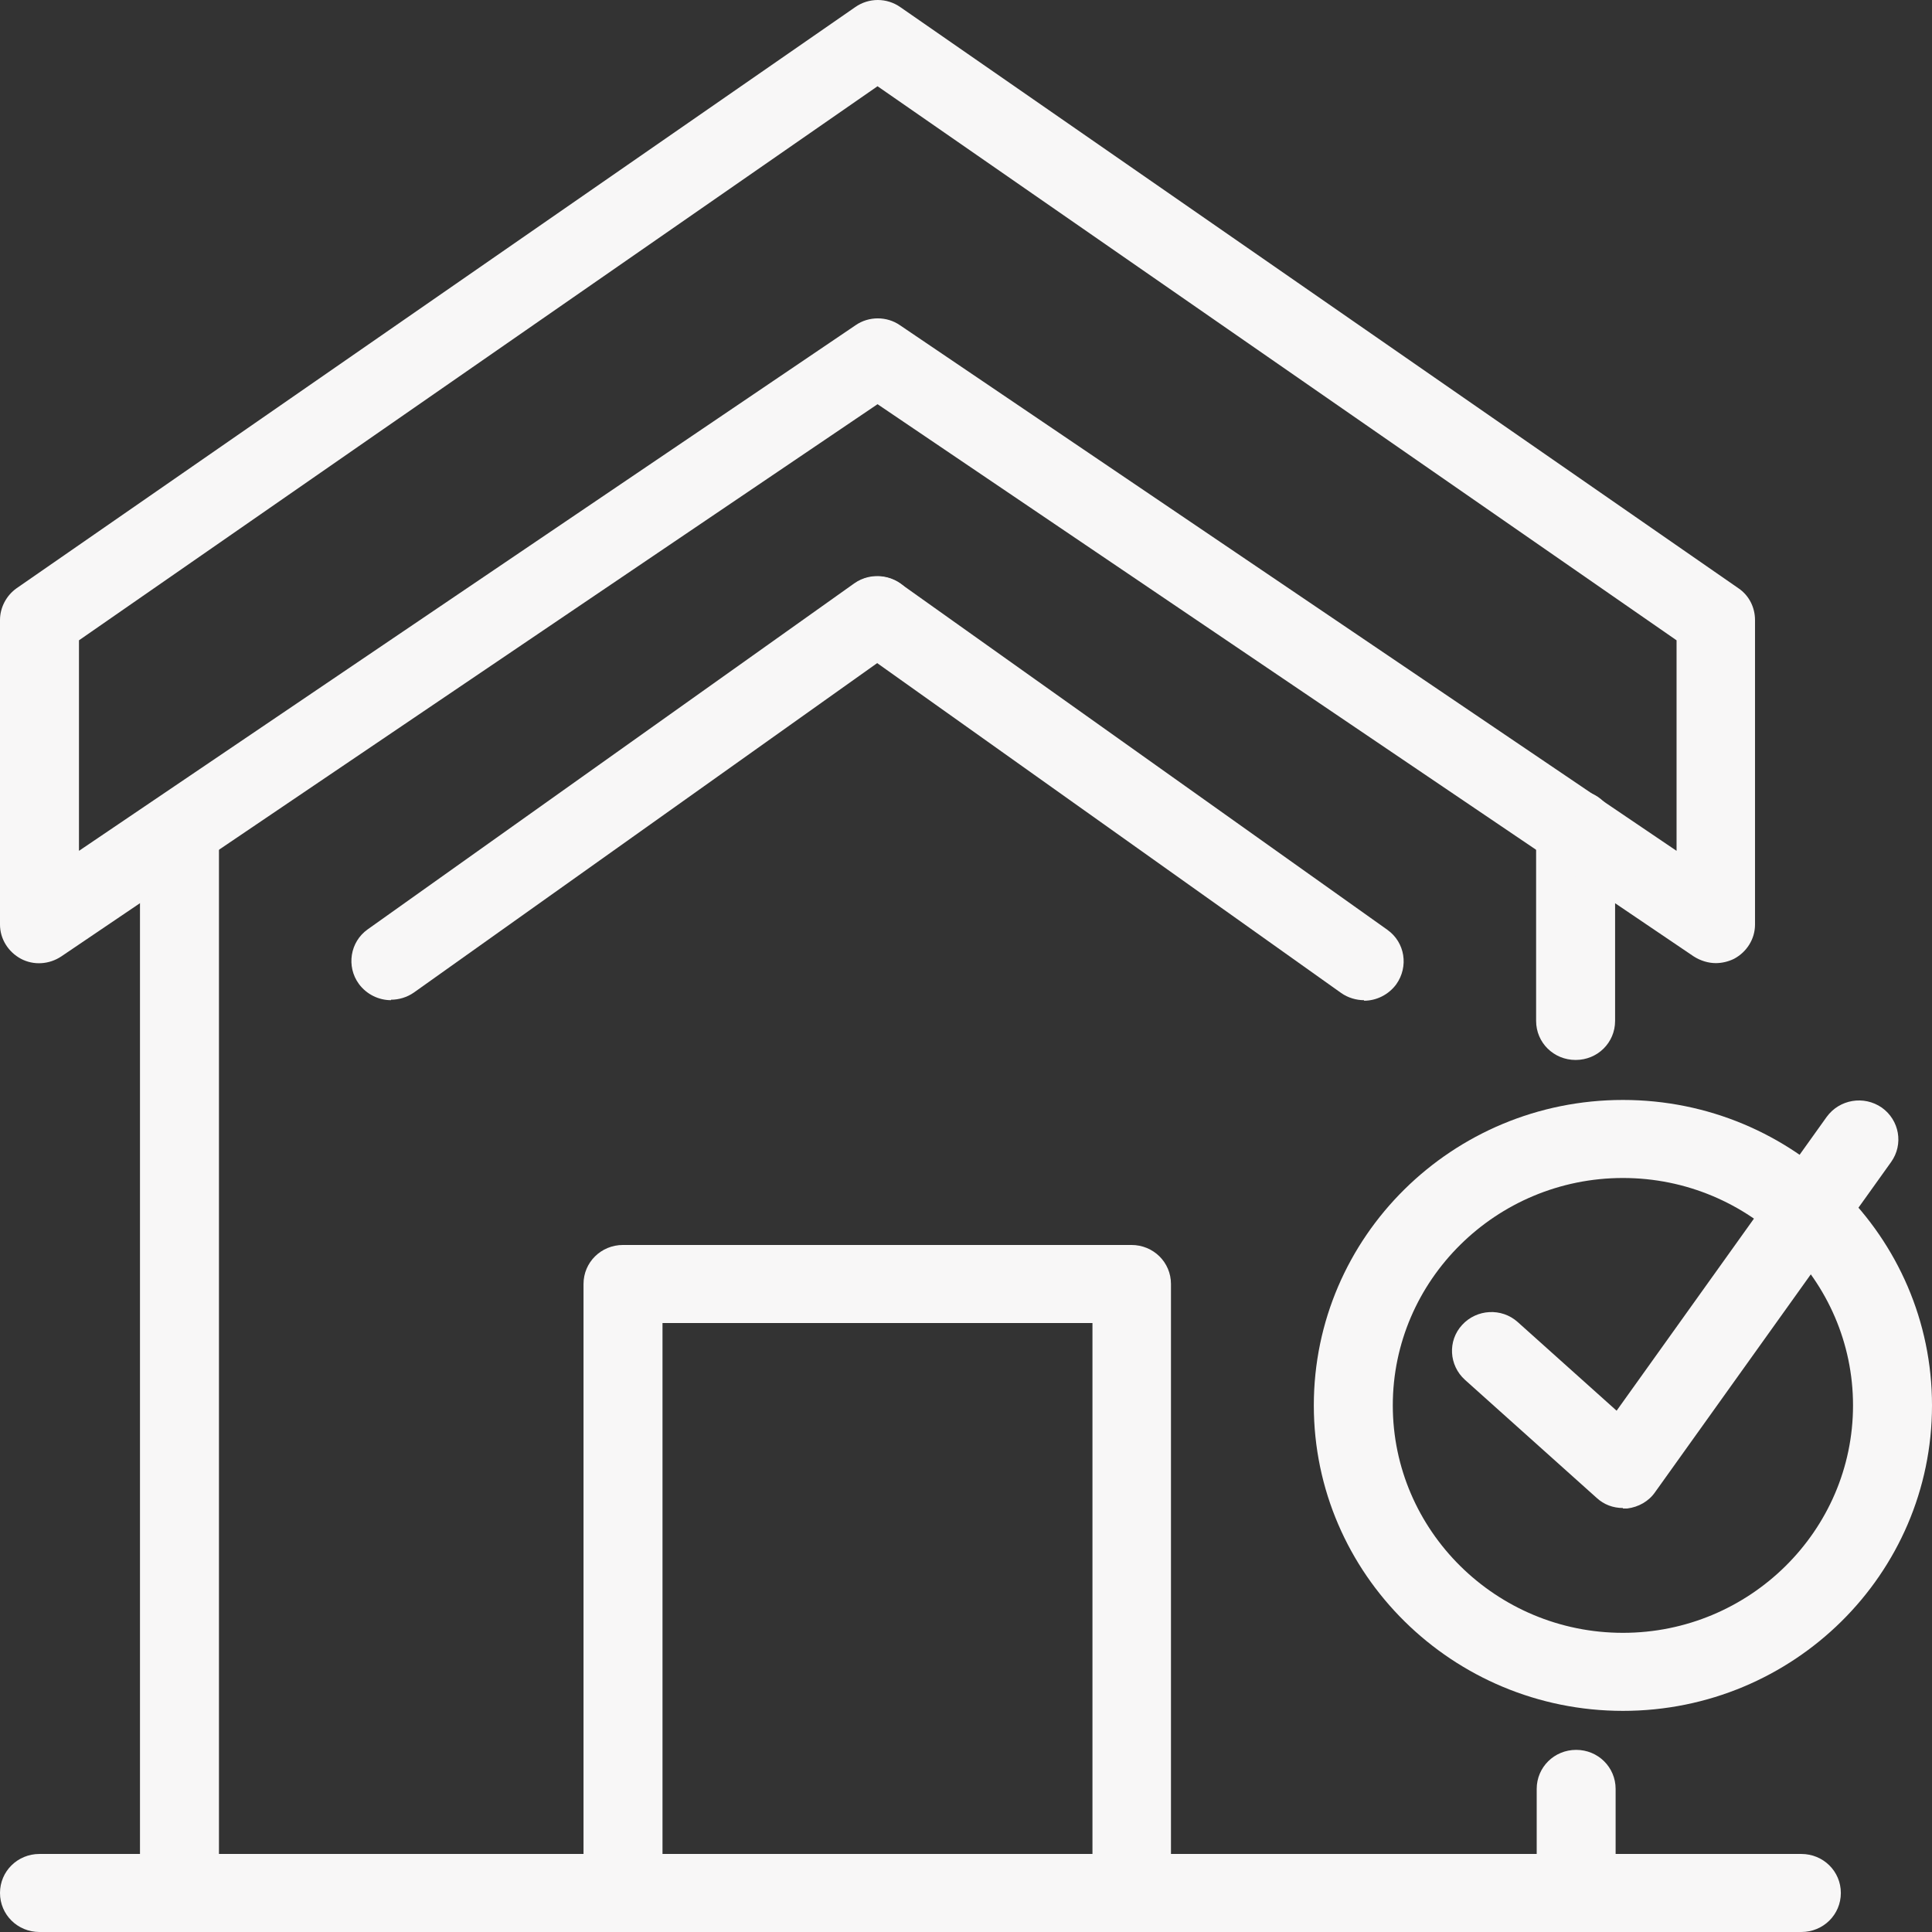
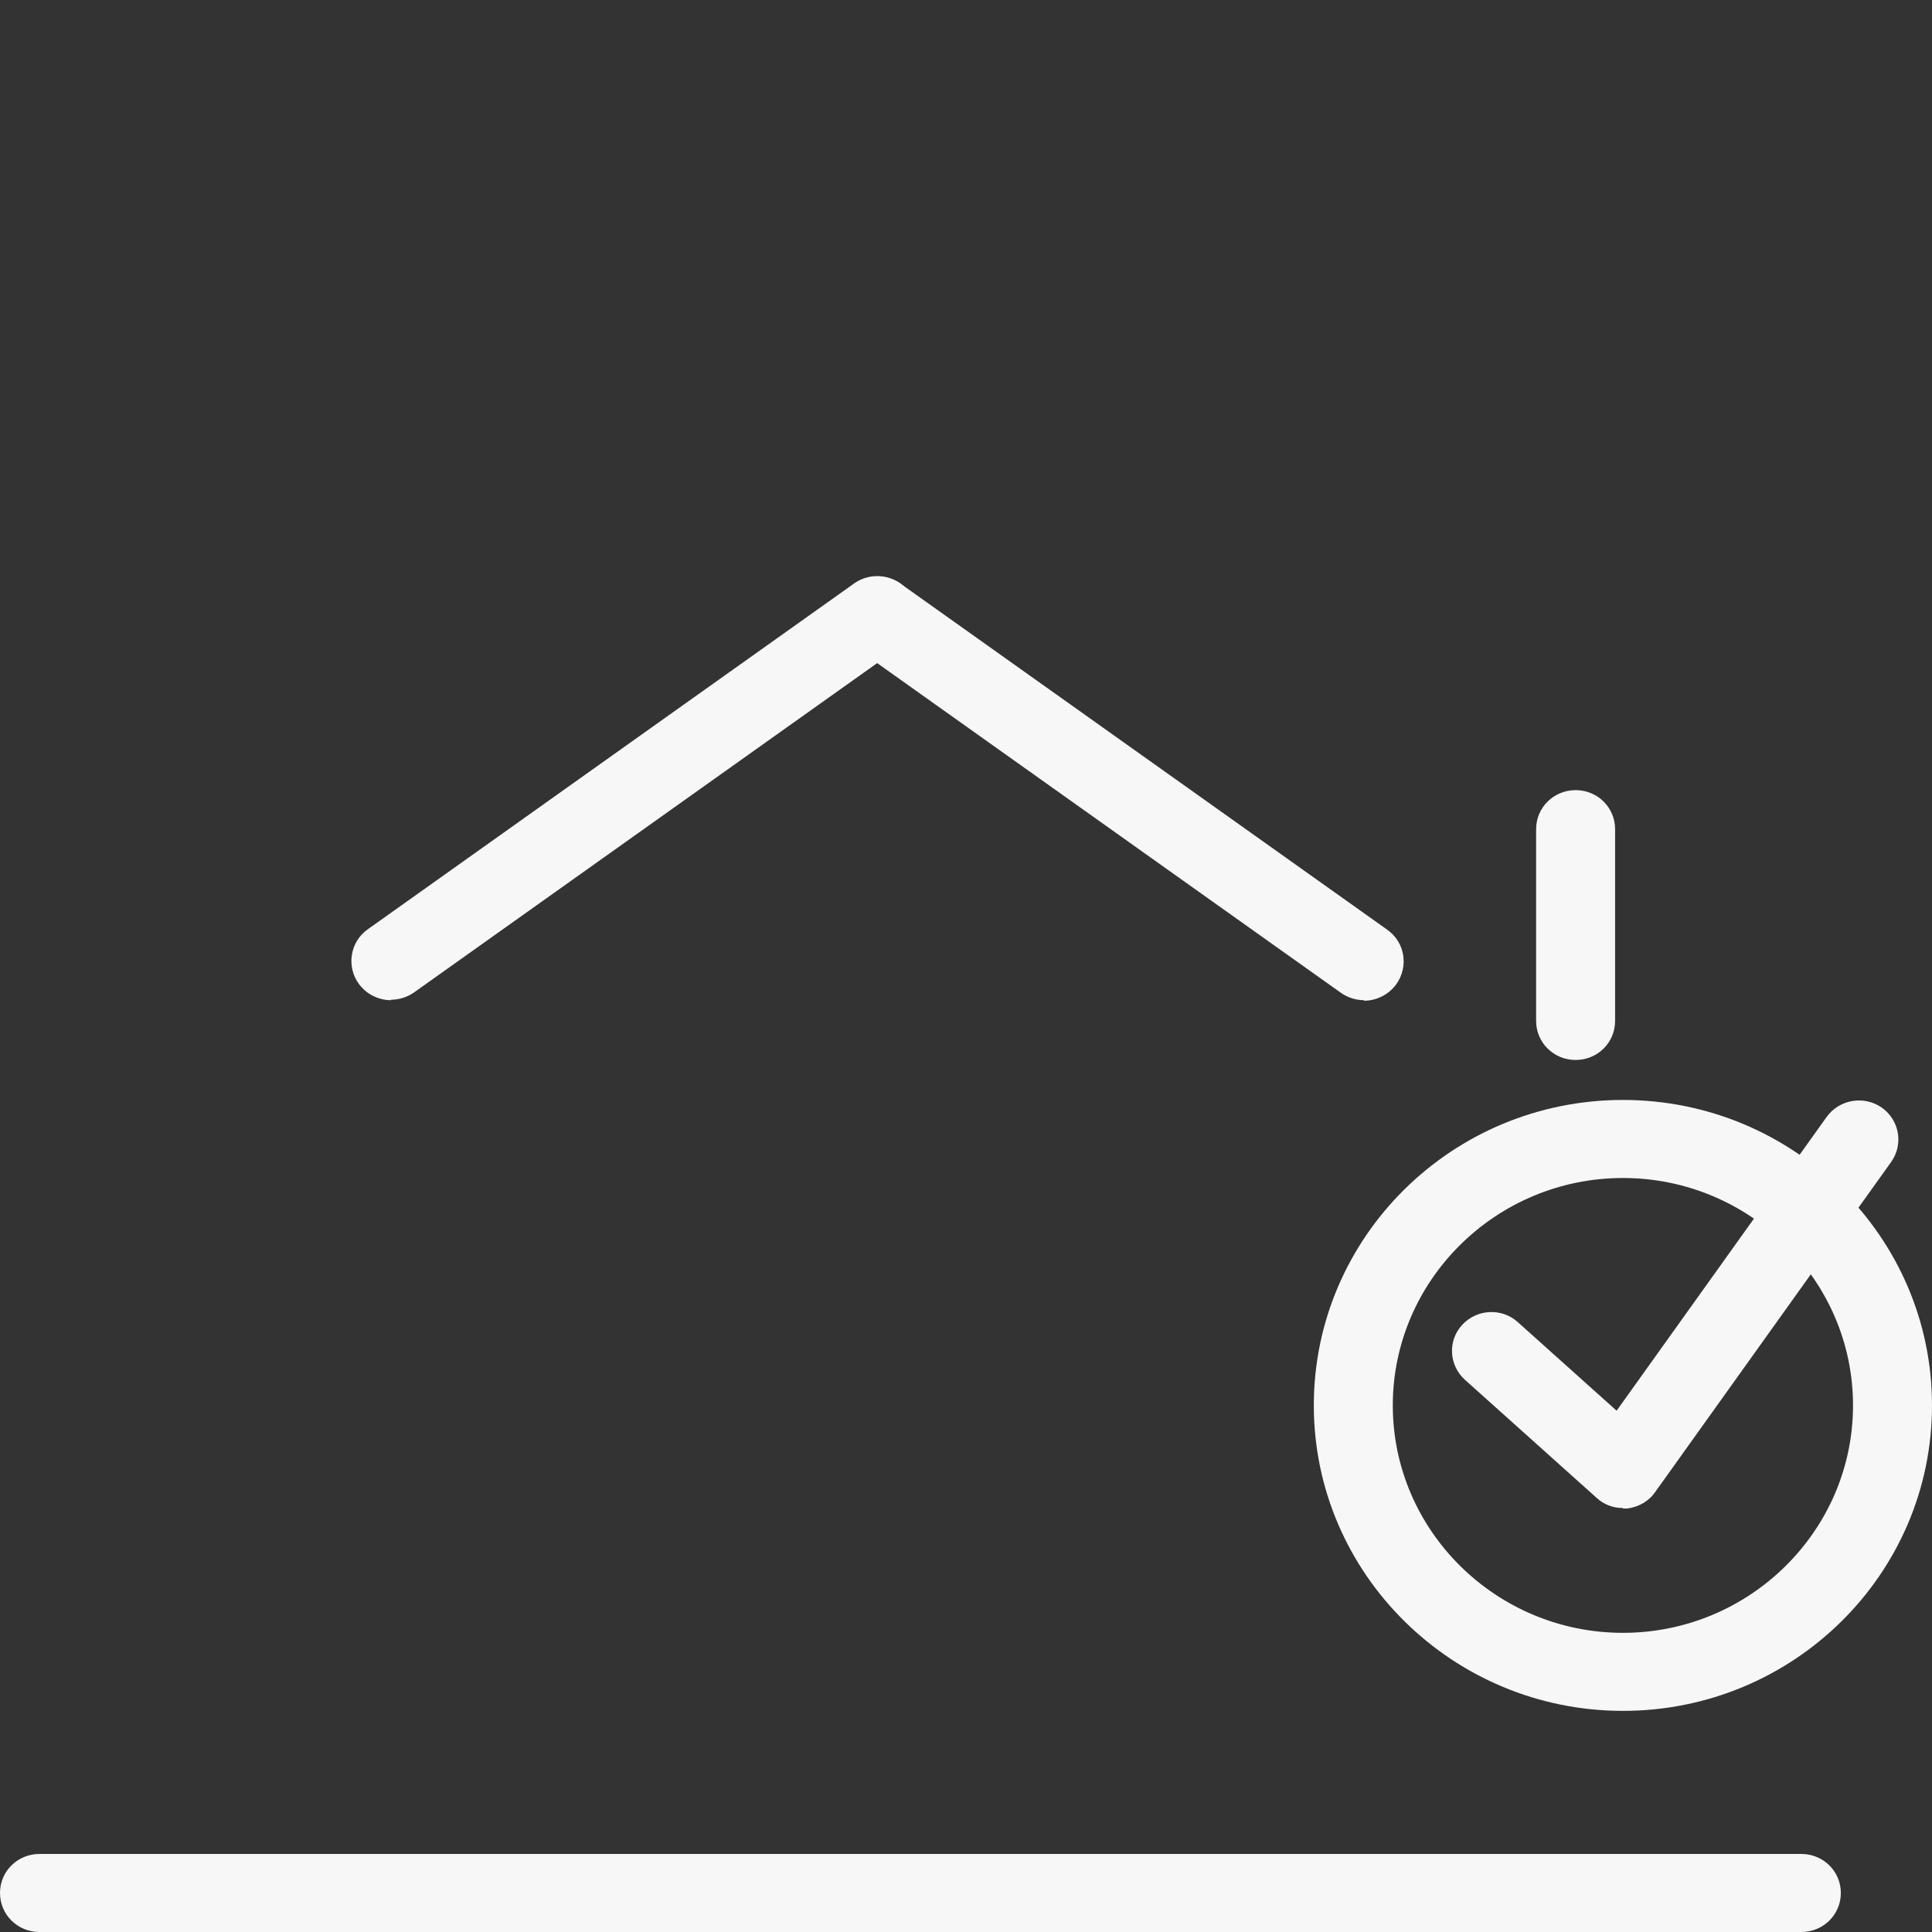
<svg xmlns="http://www.w3.org/2000/svg" width="33" height="33" viewBox="0 0 33 33" fill="none">
  <rect x="0" y="0" width="33" height="33" fill="#333333" stroke="none" />
  <g clip-path="url(#clip0_1789_18922)">
    <path d="M26.913 18.105C26.538 18.105 26.238 17.809 26.238 17.438V14.163C26.238 13.793 26.538 13.496 26.913 13.496C27.288 13.496 27.587 13.793 27.587 14.163V17.438C27.587 17.809 27.288 18.105 26.913 18.105Z" fill="#F8F7F7" />
-     <path d="M26.914 33H3.065C2.69 33 2.391 32.704 2.391 32.333V14.344C2.391 13.973 2.69 13.677 3.065 13.677C3.44 13.677 3.74 13.973 3.74 14.344V31.667H26.248V30.556C26.248 30.186 26.547 29.889 26.922 29.889C27.297 29.889 27.596 30.186 27.596 30.556V32.325C27.596 32.696 27.297 32.992 26.922 32.992L26.914 33Z" fill="#F8F7F7" />
-     <path d="M29.311 16.451C29.178 16.451 29.045 16.41 28.928 16.335L14.989 6.904L1.049 16.335C0.841 16.475 0.575 16.492 0.358 16.377C0.142 16.261 0 16.039 0 15.792V10.591C0 10.377 0.108 10.172 0.283 10.048L14.606 0.123C14.839 -0.041 15.147 -0.041 15.38 0.123L29.694 10.048C29.877 10.172 29.977 10.377 29.977 10.591V15.792C29.977 16.039 29.836 16.261 29.619 16.377C29.519 16.426 29.411 16.451 29.303 16.451H29.311ZM1.349 10.937V14.533L14.614 5.555C14.839 5.399 15.147 5.399 15.372 5.555L28.637 14.533V10.937L14.989 1.473L1.349 10.937Z" fill="#F8F7F7" />
-     <path d="M19.335 33H10.641C10.267 33 9.967 32.704 9.967 32.334V21.931C9.967 21.561 10.267 21.265 10.641 21.265H19.326C19.701 21.265 20.001 21.561 20.001 21.931V32.334C20.001 32.704 19.701 33 19.326 33H19.335ZM11.316 31.667H18.66V22.598H11.316V31.667Z" fill="#F8F7F7" />
    <path d="M27.721 29.223C24.815 29.223 22.441 26.886 22.441 24.005C22.441 21.125 24.806 18.788 27.721 18.788C30.635 18.788 33 21.125 33 24.005C33 26.886 30.635 29.223 27.721 29.223ZM27.721 20.121C25.556 20.121 23.79 21.866 23.79 24.005C23.79 26.145 25.556 27.89 27.721 27.89C29.886 27.89 31.651 26.145 31.651 24.005C31.651 21.866 29.886 20.121 27.721 20.121Z" fill="#F8F7F7" />
    <path d="M27.721 25.758C27.555 25.758 27.397 25.701 27.272 25.585L25.023 23.569C24.749 23.322 24.724 22.902 24.974 22.631C25.223 22.359 25.648 22.335 25.923 22.581L27.613 24.096L31.202 19.076C31.419 18.779 31.835 18.706 32.143 18.919C32.443 19.133 32.518 19.545 32.301 19.849L28.271 25.486C28.163 25.643 27.988 25.742 27.796 25.766C27.771 25.766 27.746 25.766 27.721 25.766V25.758Z" fill="#F8F7F7" />
    <path d="M30.768 33H0.674C0.3 33 0 32.704 0 32.333C0 31.963 0.3 31.667 0.674 31.667H30.768C31.143 31.667 31.443 31.963 31.443 32.333C31.443 32.704 31.143 33 30.768 33Z" fill="#F8F7F7" />
    <path d="M6.679 17.084C6.47 17.084 6.262 16.986 6.129 16.805C5.913 16.508 5.979 16.089 6.279 15.875L14.589 9.966C14.889 9.752 15.314 9.818 15.53 10.114C15.747 10.41 15.68 10.83 15.38 11.044L7.07 16.953C6.953 17.035 6.812 17.076 6.679 17.076V17.084Z" fill="#F8F7F7" />
    <path d="M23.299 17.084C23.166 17.084 23.024 17.043 22.908 16.961L14.597 11.052C14.297 10.838 14.231 10.427 14.447 10.122C14.664 9.818 15.08 9.76 15.388 9.974L23.699 15.883C23.998 16.097 24.065 16.508 23.849 16.813C23.715 16.994 23.507 17.093 23.299 17.093V17.084Z" fill="#F8F7F7" />
  </g>
  <defs>
    <clipPath id="clip0_1789_18922">
      <rect width="33" height="33" fill="white" />
    </clipPath>
  </defs>
</svg>